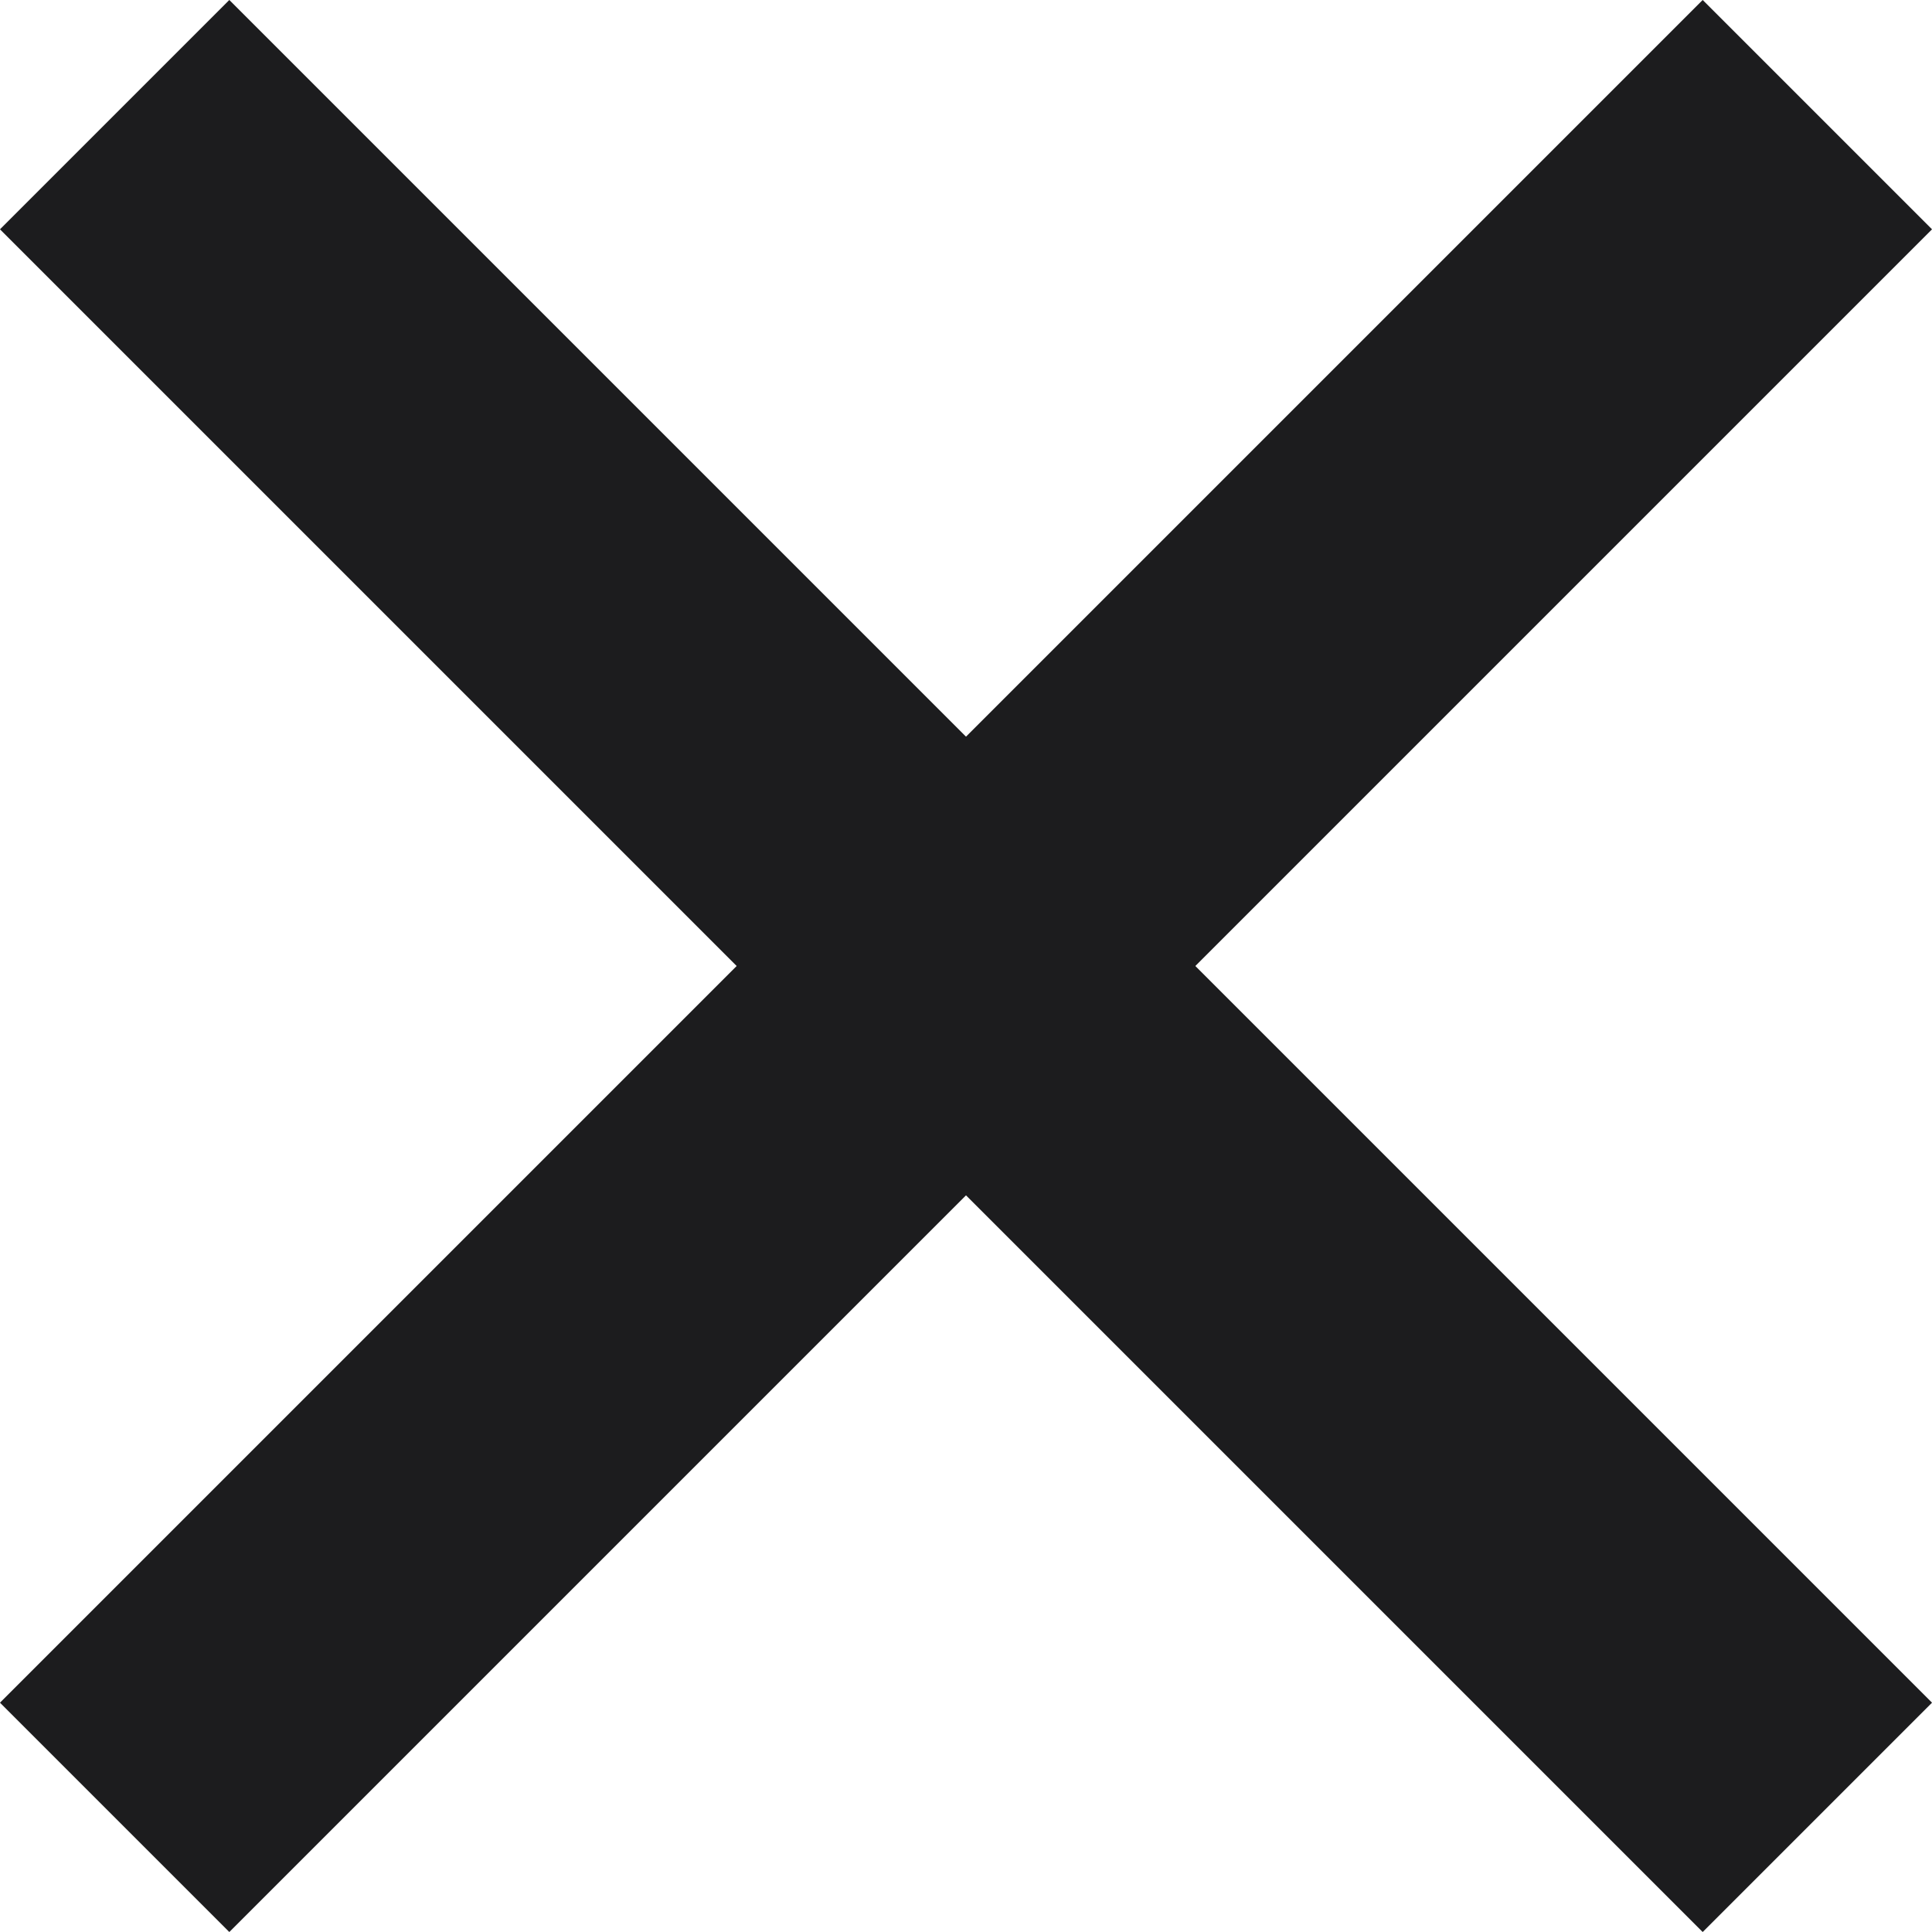
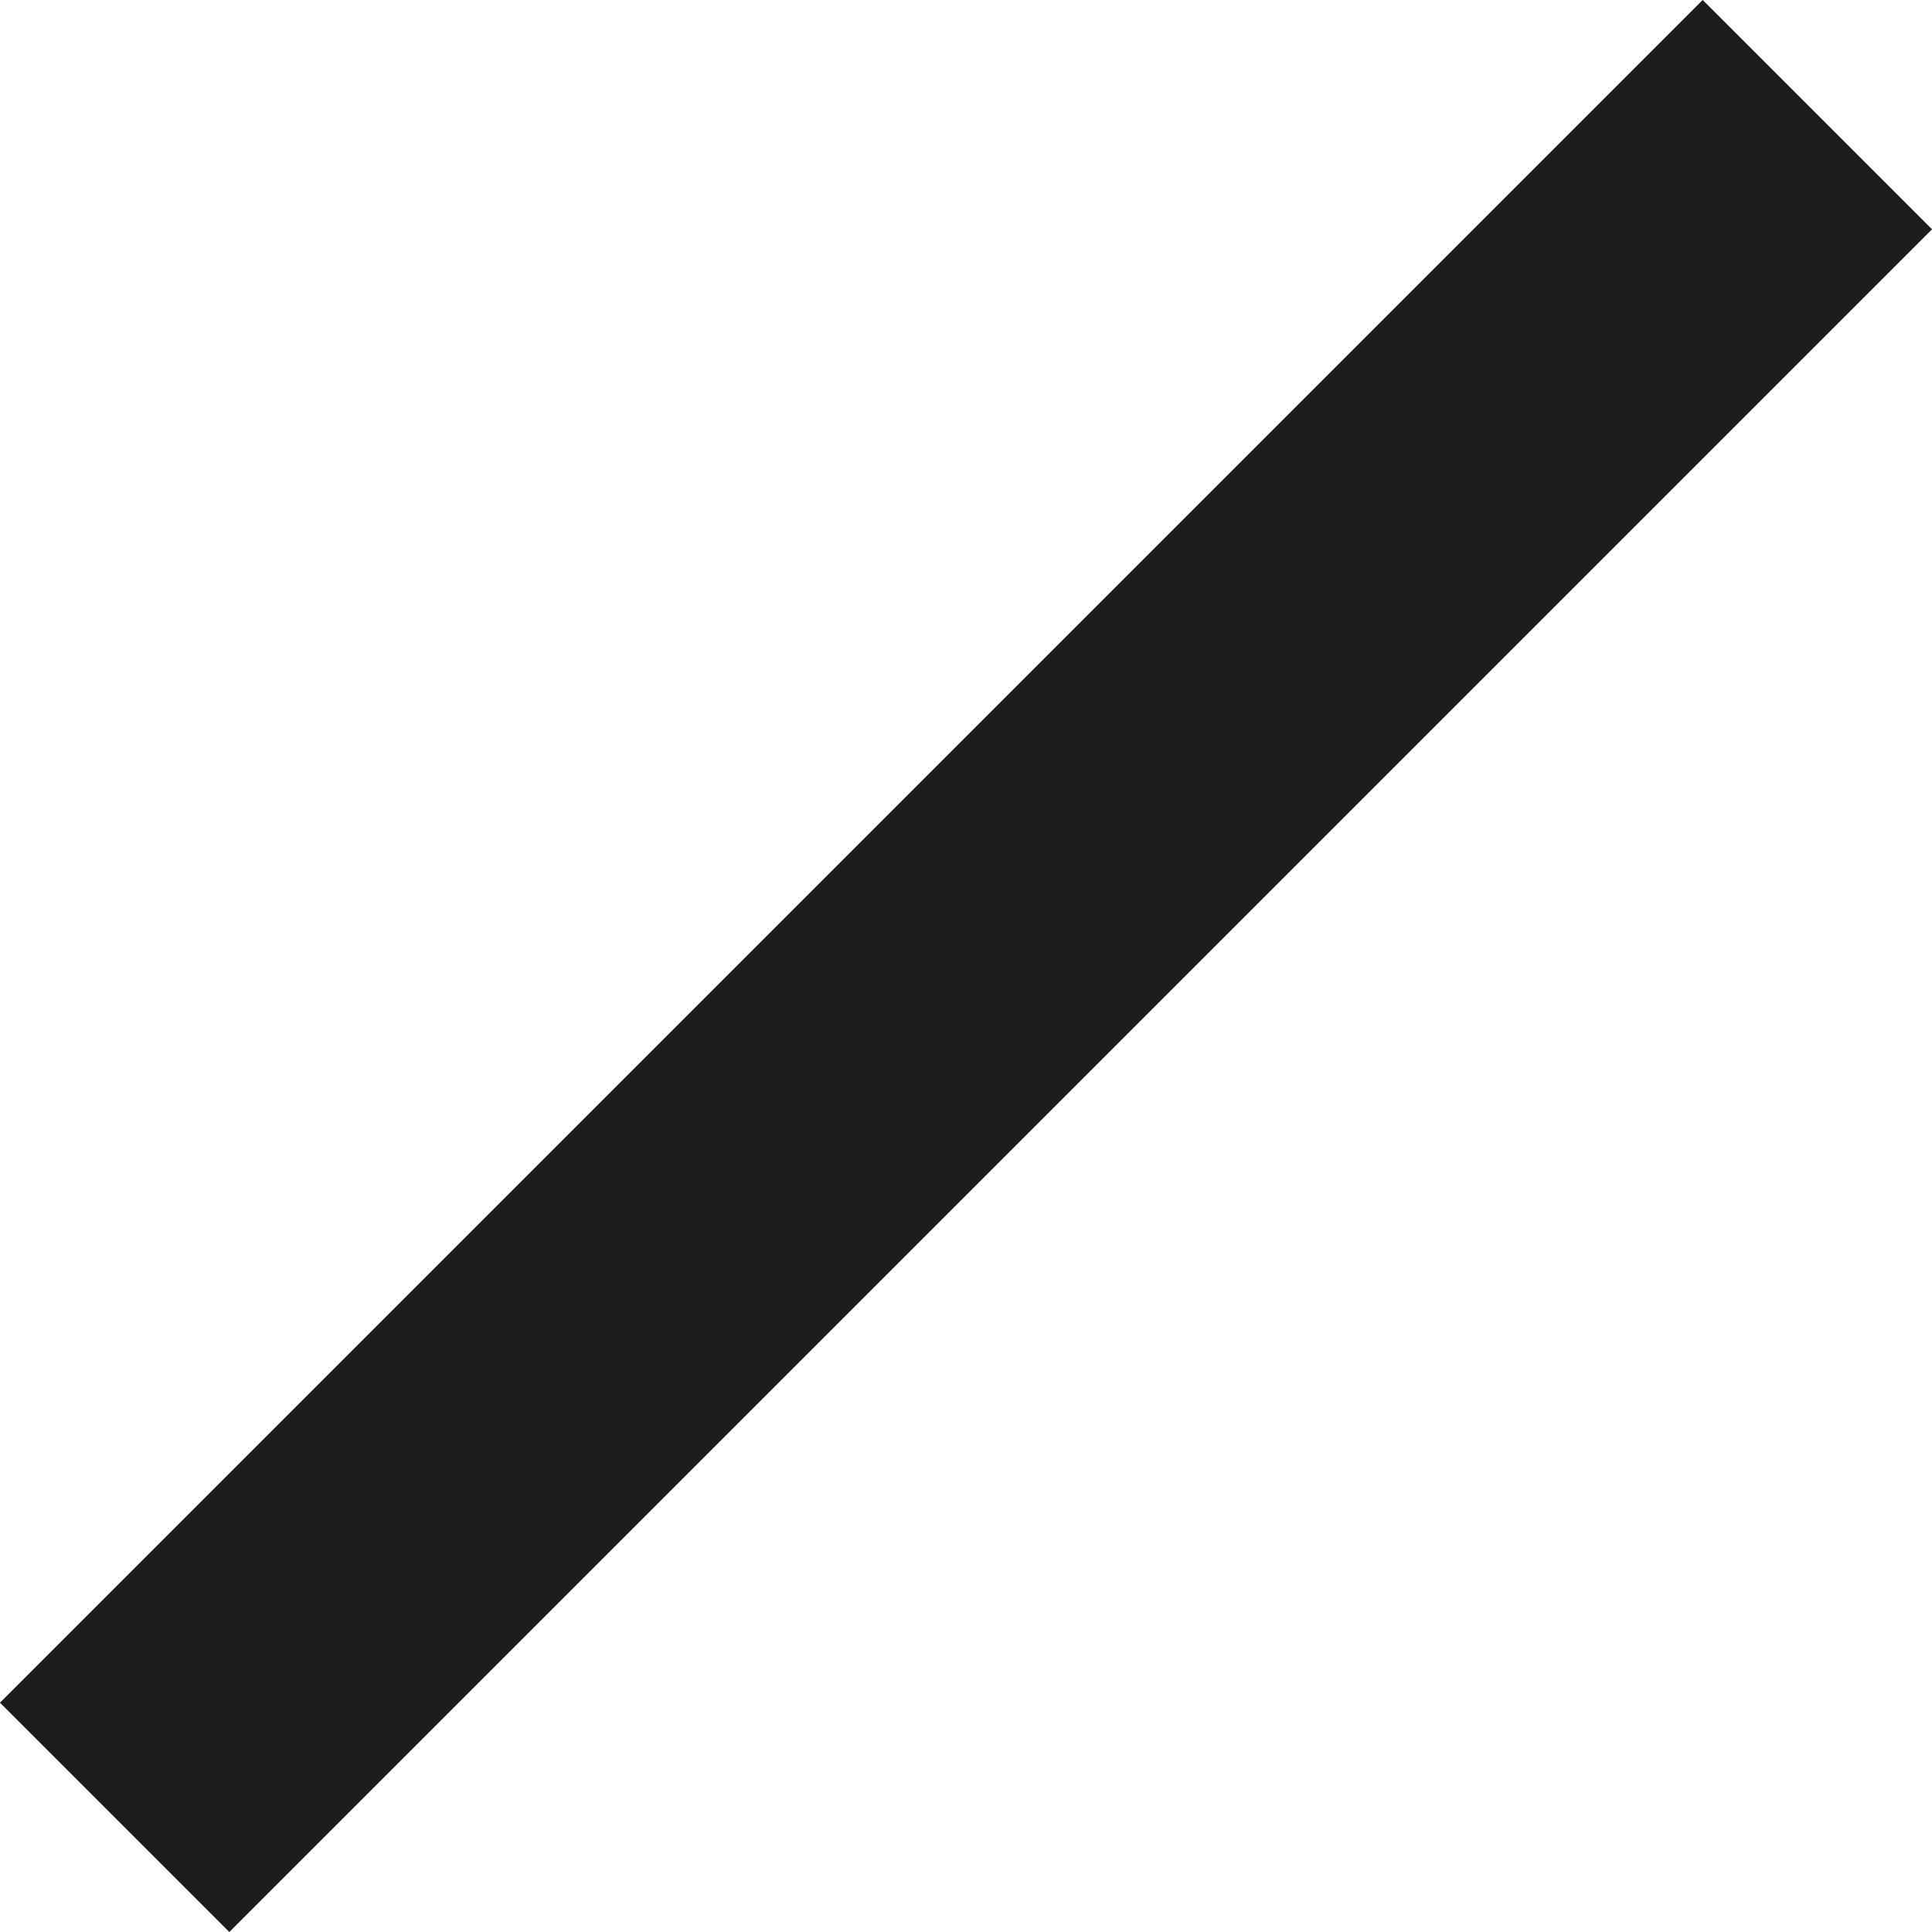
<svg xmlns="http://www.w3.org/2000/svg" width="23.828" height="23.828" viewBox="0 0 23.828 23.828">
  <g id="Group_2835" data-name="Group 2835" transform="translate(-20.086 -22.086)">
-     <line id="Line_308" data-name="Line 308" x2="21" y2="21" transform="translate(21.5 23.5)" fill="none" stroke="#1c1c1e" stroke-width="4" />
    <line id="Line_309" data-name="Line 309" x1="21" y2="21" transform="translate(21.5 23.5)" fill="none" stroke="#1c1c1e" stroke-width="4" />
  </g>
</svg>